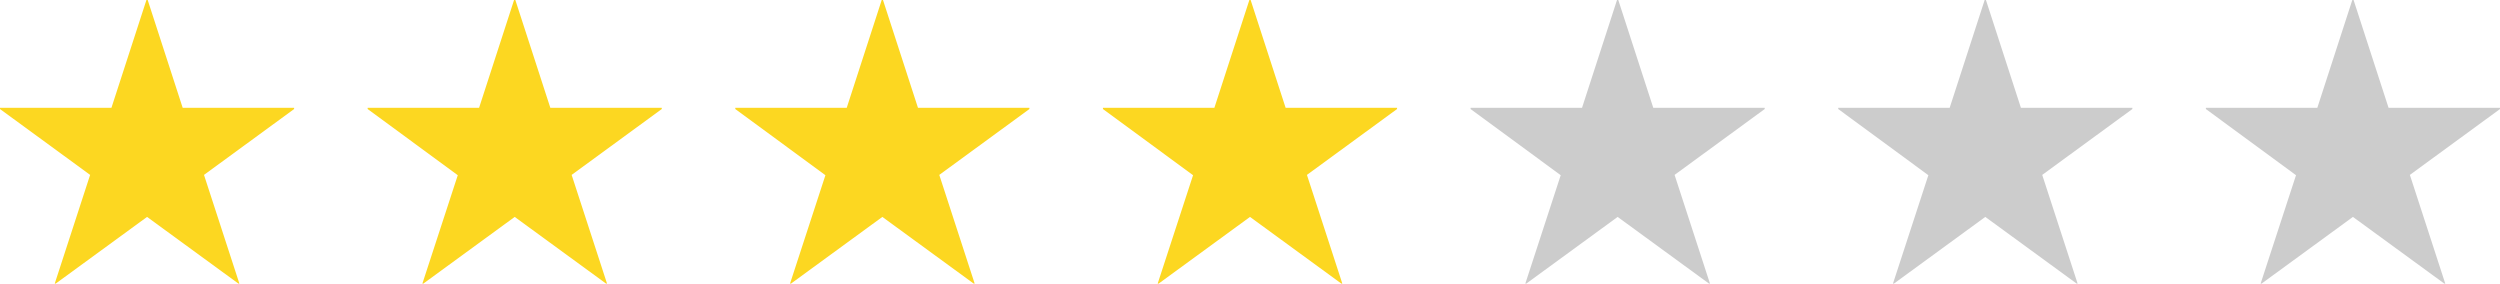
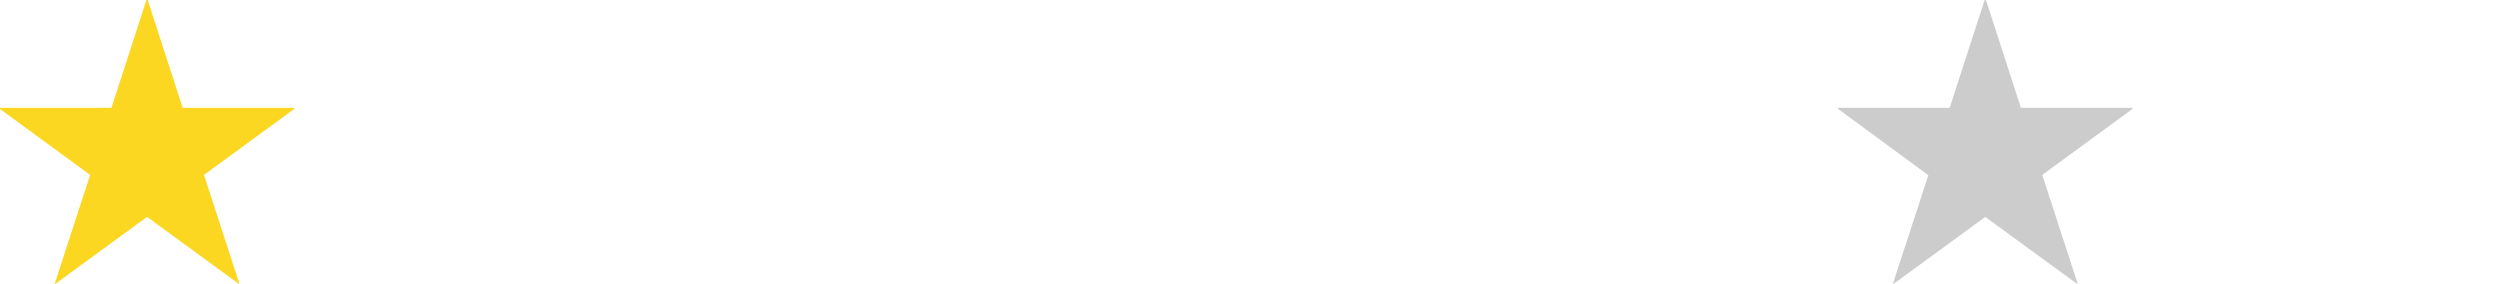
<svg xmlns="http://www.w3.org/2000/svg" viewBox="0 0 238 27">
  <defs>
    <style>.cls-1{fill:#fcd721;}.cls-2{fill:#ccc;}</style>
  </defs>
  <g id="レイヤー_2" data-name="レイヤー 2">
    <g id="レイヤー_1-2" data-name="レイヤー 1">
      <path class="cls-1" d="M17.39,10.26H28v.12l-8.58,6.27L22.79,27l-.09,0L14,20.65,5.3,27l-.09,0L8.58,16.65,0,10.38v-.12H10.61L13.94,0h.12Z" />
-       <path class="cls-1" d="M52.39,10.26H63v.12l-8.58,6.27L57.79,27l-.09,0L49,20.65,40.3,27l-.09,0,3.37-10.32L35,10.38v-.12H45.61L48.94,0h.12Z" />
-       <path class="cls-1" d="M87.39,10.26H98v.12l-8.58,6.27L92.79,27l-.09,0L84,20.65,75.3,27l-.09,0,3.37-10.32L70,10.38v-.12H80.61L83.94,0h.12Z" />
-       <path class="cls-1" d="M122.39,10.26H133v.12l-8.58,6.27L127.79,27l-.09,0L119,20.65,110.3,27l-.09,0,3.37-10.32L105,10.38v-.12h10.61L118.94,0h.12Z" />
-       <path class="cls-2" d="M157.39,10.26H168v.12l-8.58,6.27L162.79,27l-.09,0L154,20.65,145.3,27l-.09,0,3.37-10.32L140,10.38v-.12h10.61L153.94,0h.12Z" />
      <path class="cls-2" d="M192.39,10.26H203v.12l-8.58,6.27L197.79,27l-.09,0L189,20.65,180.3,27l-.09,0,3.37-10.32L175,10.38v-.12h10.61L188.94,0h.12Z" />
-       <path class="cls-2" d="M227.39,10.26H238v.12l-8.58,6.27L232.79,27l-.09,0L224,20.65,215.3,27l-.09,0,3.37-10.32L210,10.38v-.12h10.61L223.94,0h.12Z" />
    </g>
  </g>
</svg>